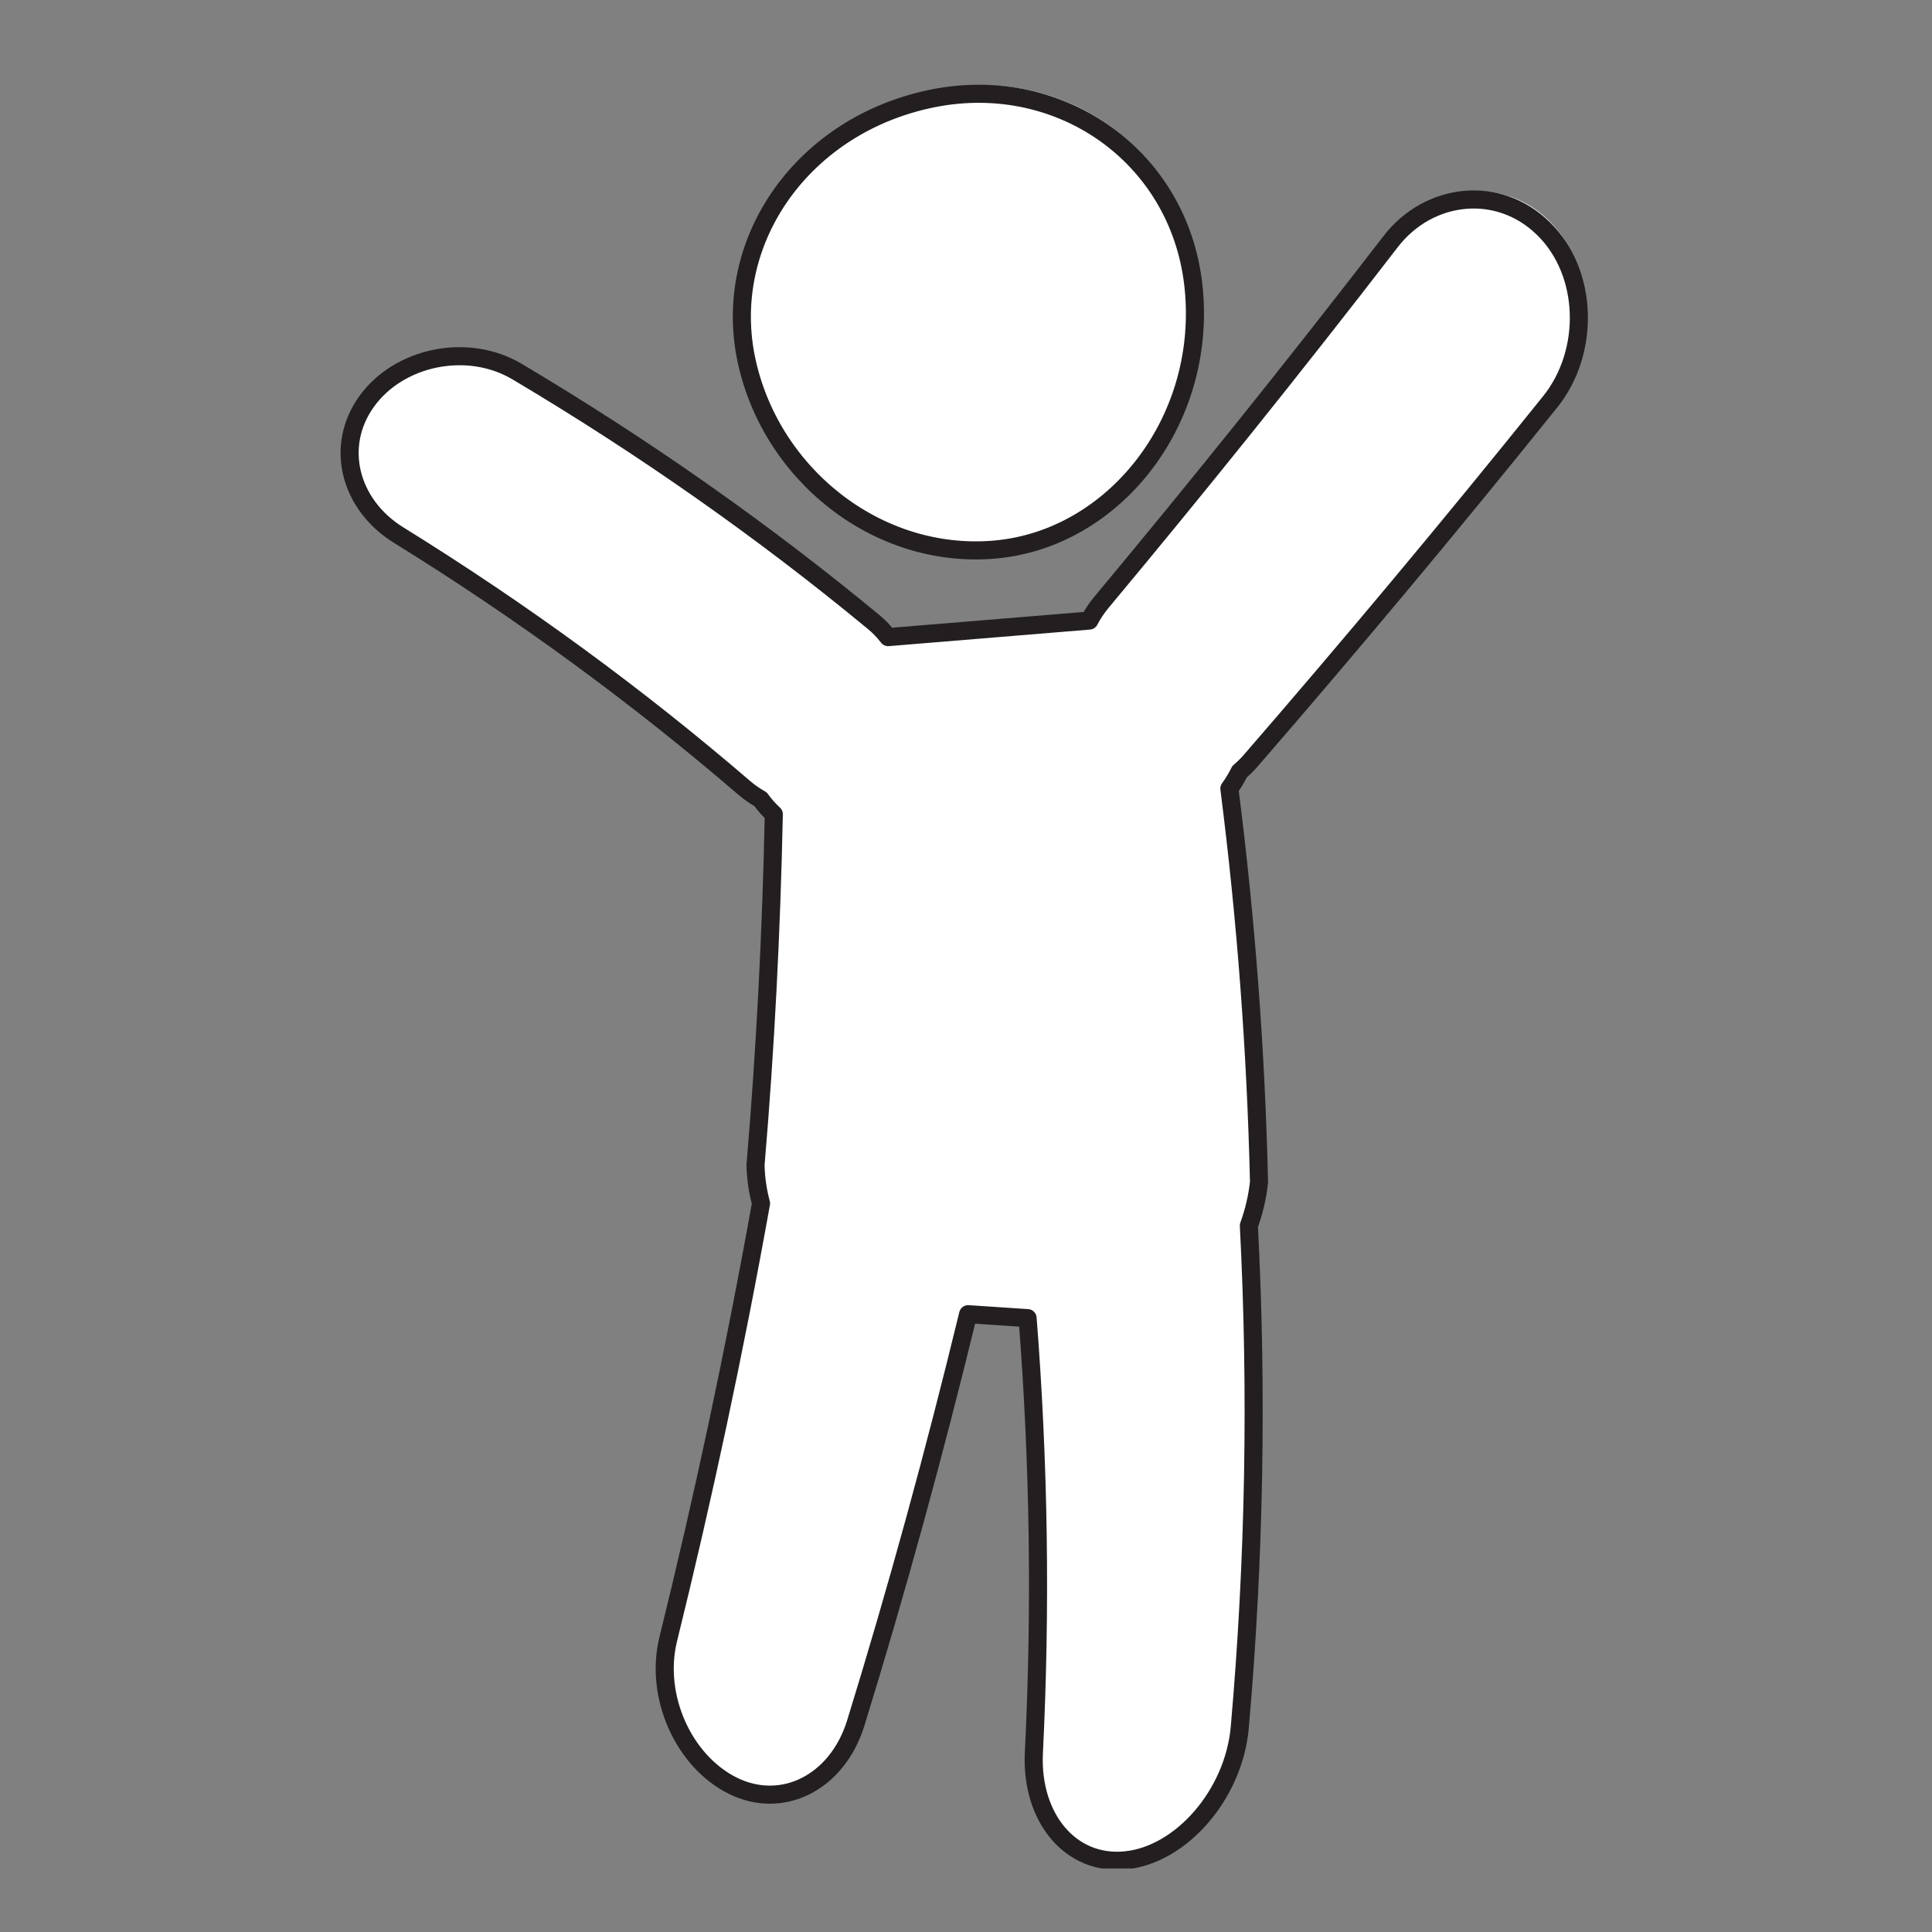
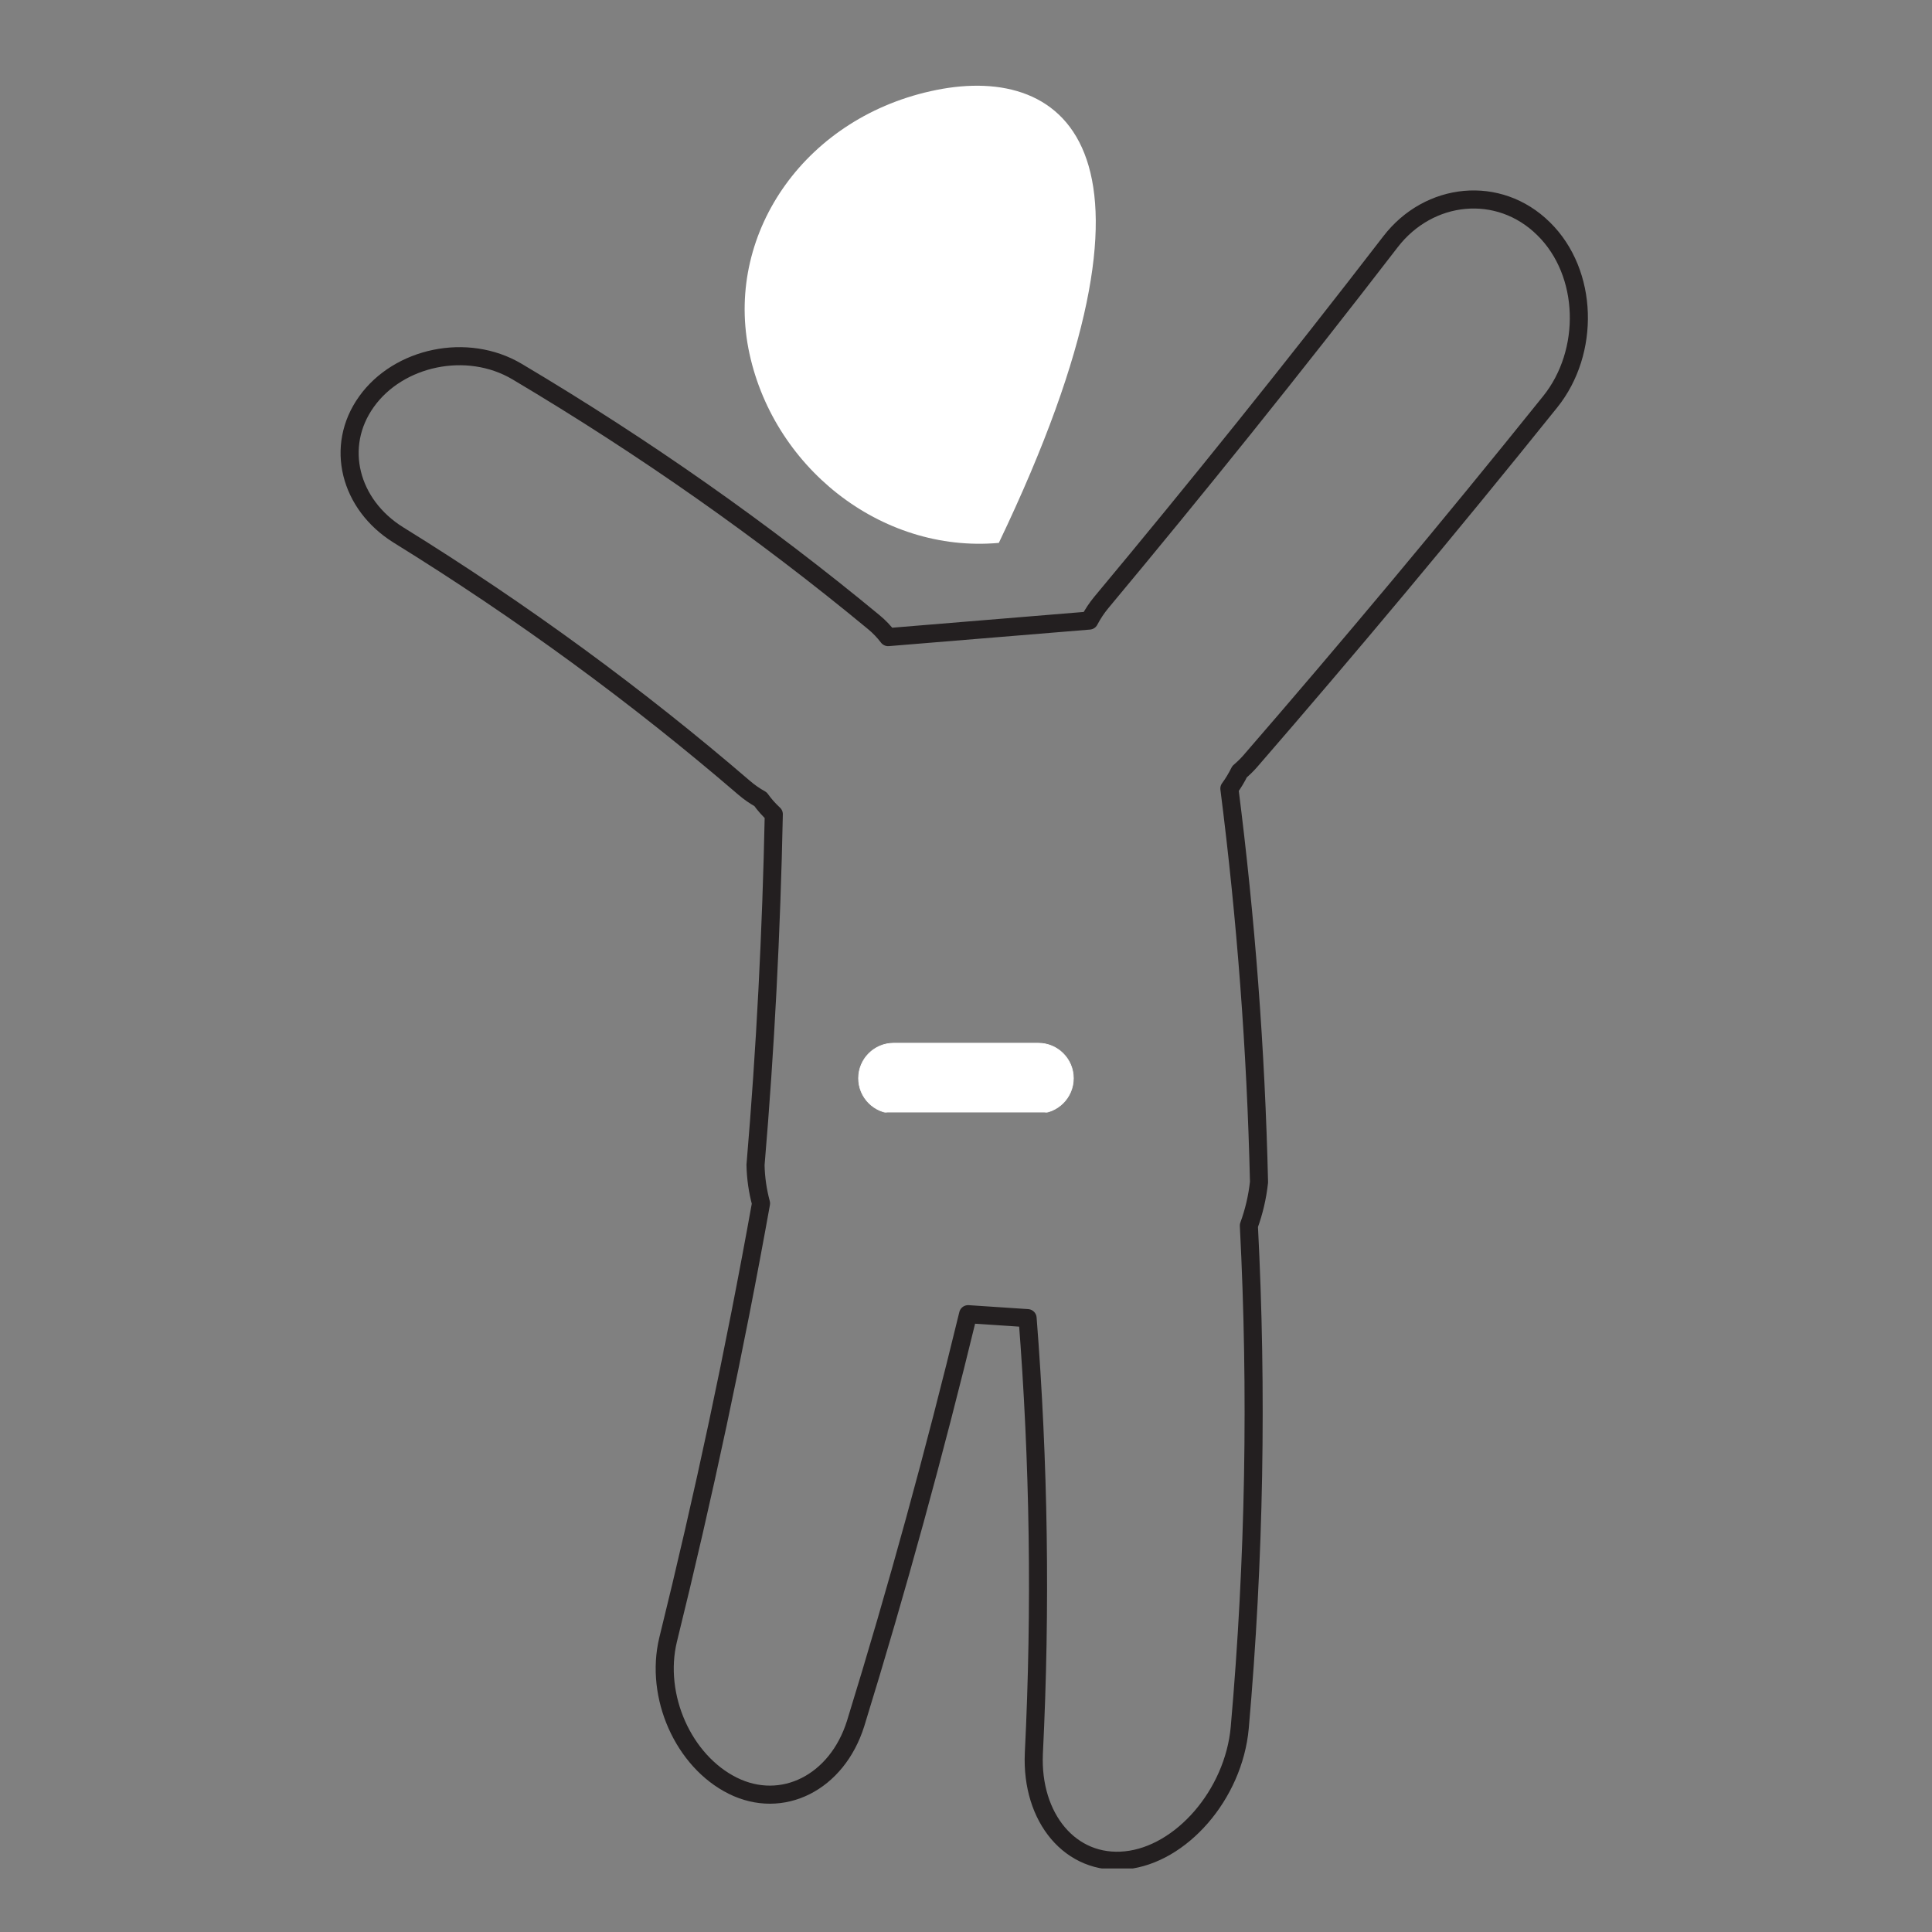
<svg xmlns="http://www.w3.org/2000/svg" width="500" zoomAndPan="magnify" viewBox="0 0 375 375" height="500" preserveAspectRatio="xMidYMid meet" version="1.0">
  <rect x="0" y="0" width="375" height="375" fill="#808080" stroke="none" />
  <defs>
    <clipPath id="2ddcbbc2ad">
      <path d="M 66 35 L 310 35 L 310 362.672 L 66 362.672 Z M 66 35 " clip-rule="nonzero" />
    </clipPath>
    <clipPath id="ab0d2cbaf8">
      <path d="M 166.578 202.418 L 208.578 202.418 L 208.578 215.918 L 166.578 215.918 Z M 166.578 202.418 " clip-rule="nonzero" />
    </clipPath>
  </defs>
-   <path fill="#ffffff" d="M 193.871 105.375 C 216.855 103.316 234.875 80.727 232.586 54.977 C 230.324 29.199 206.898 12.445 181.797 17.453 C 156.641 22.469 140.891 44.812 145.262 67.629 C 149.688 90.445 170.836 107.441 193.871 105.375 " fill-opacity="1" fill-rule="nonzero" />
-   <path stroke-linecap="round" transform="matrix(0.117, 0, 0, -0.117, -14.396, 438.429)" fill="none" stroke-linejoin="round" d="M 1773.981 2835.596 C 1969.757 2853.123 2123.244 3045.451 2103.746 3264.685 C 2084.481 3484.151 1884.945 3626.792 1671.135 3584.156 C 1456.859 3541.453 1322.704 3351.221 1359.936 3156.963 C 1397.634 2962.706 1577.772 2818.003 1773.981 2835.596 Z M 1773.981 2835.596 " stroke="#231f20" stroke-width="30" stroke-opacity="1" stroke-miterlimit="10" />
-   <path fill="#ffffff" d="M 243.512 146.668 C 262.582 124.656 282.109 101.332 301.965 76.598 C 309.773 66.895 309.457 51.488 300.688 42.867 C 291.938 34.223 278.352 35.68 270.875 45.398 C 251.766 70.223 232.953 93.605 214.562 115.668 C 213.641 116.781 212.859 117.965 212.207 119.215 C 199.148 120.293 186.094 121.363 173.031 122.441 C 172.211 121.363 171.262 120.367 170.184 119.484 C 148.758 101.766 125.566 85.449 100.758 70.703 C 90.996 64.914 77.652 67.844 71.43 76.562 C 65.18 85.293 68.168 96.621 77.613 102.516 C 101.762 117.465 124.246 133.953 144.953 151.773 C 145.977 152.656 147.055 153.402 148.176 154.027 C 148.945 155.105 149.812 156.078 150.758 156.949 C 150.289 179.855 149.121 202.637 147.199 225.289 C 147.25 227.871 147.625 230.379 148.27 232.781 C 143.102 261.594 137.051 289.93 130.172 317.797 C 127.508 328.836 133.168 341.465 142.762 346.246 C 152.355 351.016 163.055 345.711 166.691 334.141 C 174.742 308.035 182.035 281.43 188.605 254.371 C 192.469 254.625 196.324 254.887 200.188 255.141 C 202.383 283.152 202.82 311.488 201.406 339.969 C 200.852 352.504 208.551 361.898 219.316 360.785 C 230.062 359.688 240.316 348.043 241.508 334.949 C 244.391 302.172 244.953 269.473 243.285 237.109 C 244.258 234.453 244.938 231.613 245.262 228.633 C 244.66 202.887 242.719 177.293 239.488 151.945 C 240.23 150.941 240.891 149.84 241.473 148.664 C 242.18 148.059 242.863 147.406 243.512 146.668 " fill-opacity="1" fill-rule="nonzero" />
+   <path fill="#ffffff" d="M 193.871 105.375 C 230.324 29.199 206.898 12.445 181.797 17.453 C 156.641 22.469 140.891 44.812 145.262 67.629 C 149.688 90.445 170.836 107.441 193.871 105.375 " fill-opacity="1" fill-rule="nonzero" />
  <g clip-path="url(#2ddcbbc2ad)">
    <path stroke-linecap="round" transform="matrix(0.117, 0, 0, -0.117, -14.396, 438.429)" fill="none" stroke-linejoin="round" d="M 2196.81 2484.031 C 2359.247 2671.437 2525.577 2870.018 2694.702 3080.604 C 2761.214 3163.216 2758.519 3294.383 2683.822 3367.783 C 2609.291 3441.382 2493.569 3428.977 2429.885 3346.232 C 2267.115 3134.881 2106.874 2935.801 1950.226 2747.963 C 1942.374 2738.484 1935.719 2728.407 1930.163 2717.765 C 1818.932 2708.586 1707.735 2699.473 1596.471 2690.294 C 1589.484 2699.473 1581.399 2707.954 1572.215 2715.47 C 1389.715 2866.326 1192.175 3005.243 980.86 3130.79 C 897.712 3180.077 784.052 3155.134 731.049 3080.904 C 677.813 3006.573 703.266 2910.126 783.72 2859.941 C 989.411 2732.664 1180.929 2592.284 1357.307 2440.564 C 1366.025 2433.048 1375.208 2426.695 1384.757 2421.374 C 1391.312 2412.195 1398.698 2403.914 1406.75 2396.498 C 1402.758 2201.476 1392.809 2007.518 1376.439 1814.658 C 1376.872 1792.674 1380.066 1771.323 1385.556 1750.87 C 1341.536 1505.562 1289.997 1264.313 1231.403 1027.054 C 1208.712 933.068 1256.924 825.546 1338.641 784.839 C 1420.359 744.232 1511.493 789.395 1542.47 887.904 C 1611.045 1110.164 1673.165 1336.681 1729.129 1567.056 C 1762.036 1564.894 1794.876 1562.666 1827.783 1560.504 C 1846.482 1322.014 1850.209 1080.764 1838.164 838.284 C 1833.439 731.561 1899.02 651.576 1990.719 661.055 C 2082.252 670.4 2169.593 769.541 2179.741 881.02 C 2204.296 1160.084 2209.087 1438.482 2194.88 1714.02 C 2203.165 1736.636 2208.954 1760.814 2211.716 1786.189 C 2206.592 2005.389 2190.056 2223.293 2162.539 2439.1 C 2168.861 2447.648 2174.484 2457.026 2179.442 2467.037 C 2185.464 2472.192 2191.287 2477.746 2196.81 2484.031 Z M 2196.81 2484.031 " stroke="#231f20" stroke-width="30" stroke-opacity="1" stroke-miterlimit="10" />
  </g>
  <g clip-path="url(#ab0d2cbaf8)">
    <path fill="#ffffff" d="M 201.543 216.098 L 173.453 216.098 C 169.695 216.098 166.645 213.051 166.645 209.293 C 166.645 205.535 169.695 202.484 173.453 202.484 L 201.543 202.484 C 205.301 202.484 208.348 205.535 208.348 209.293 C 208.348 213.051 205.301 216.098 201.543 216.098 Z M 201.543 216.098 " fill-opacity="1" fill-rule="nonzero" />
    <path fill="#ffffff" d="M 201.543 216.164 L 173.453 216.164 C 169.66 216.164 166.578 213.086 166.578 209.293 C 166.578 205.5 169.66 202.418 173.453 202.418 L 201.543 202.418 C 205.332 202.418 208.414 205.5 208.414 209.293 C 208.414 213.086 205.332 216.164 201.543 216.164 Z M 173.453 202.551 C 169.734 202.551 166.711 205.574 166.711 209.293 C 166.711 213.012 169.734 216.031 173.453 216.031 L 201.543 216.031 C 205.262 216.031 208.281 213.012 208.281 209.293 C 208.281 205.574 205.262 202.551 201.543 202.551 Z M 173.453 202.551 " fill-opacity="1" fill-rule="nonzero" />
  </g>
</svg>